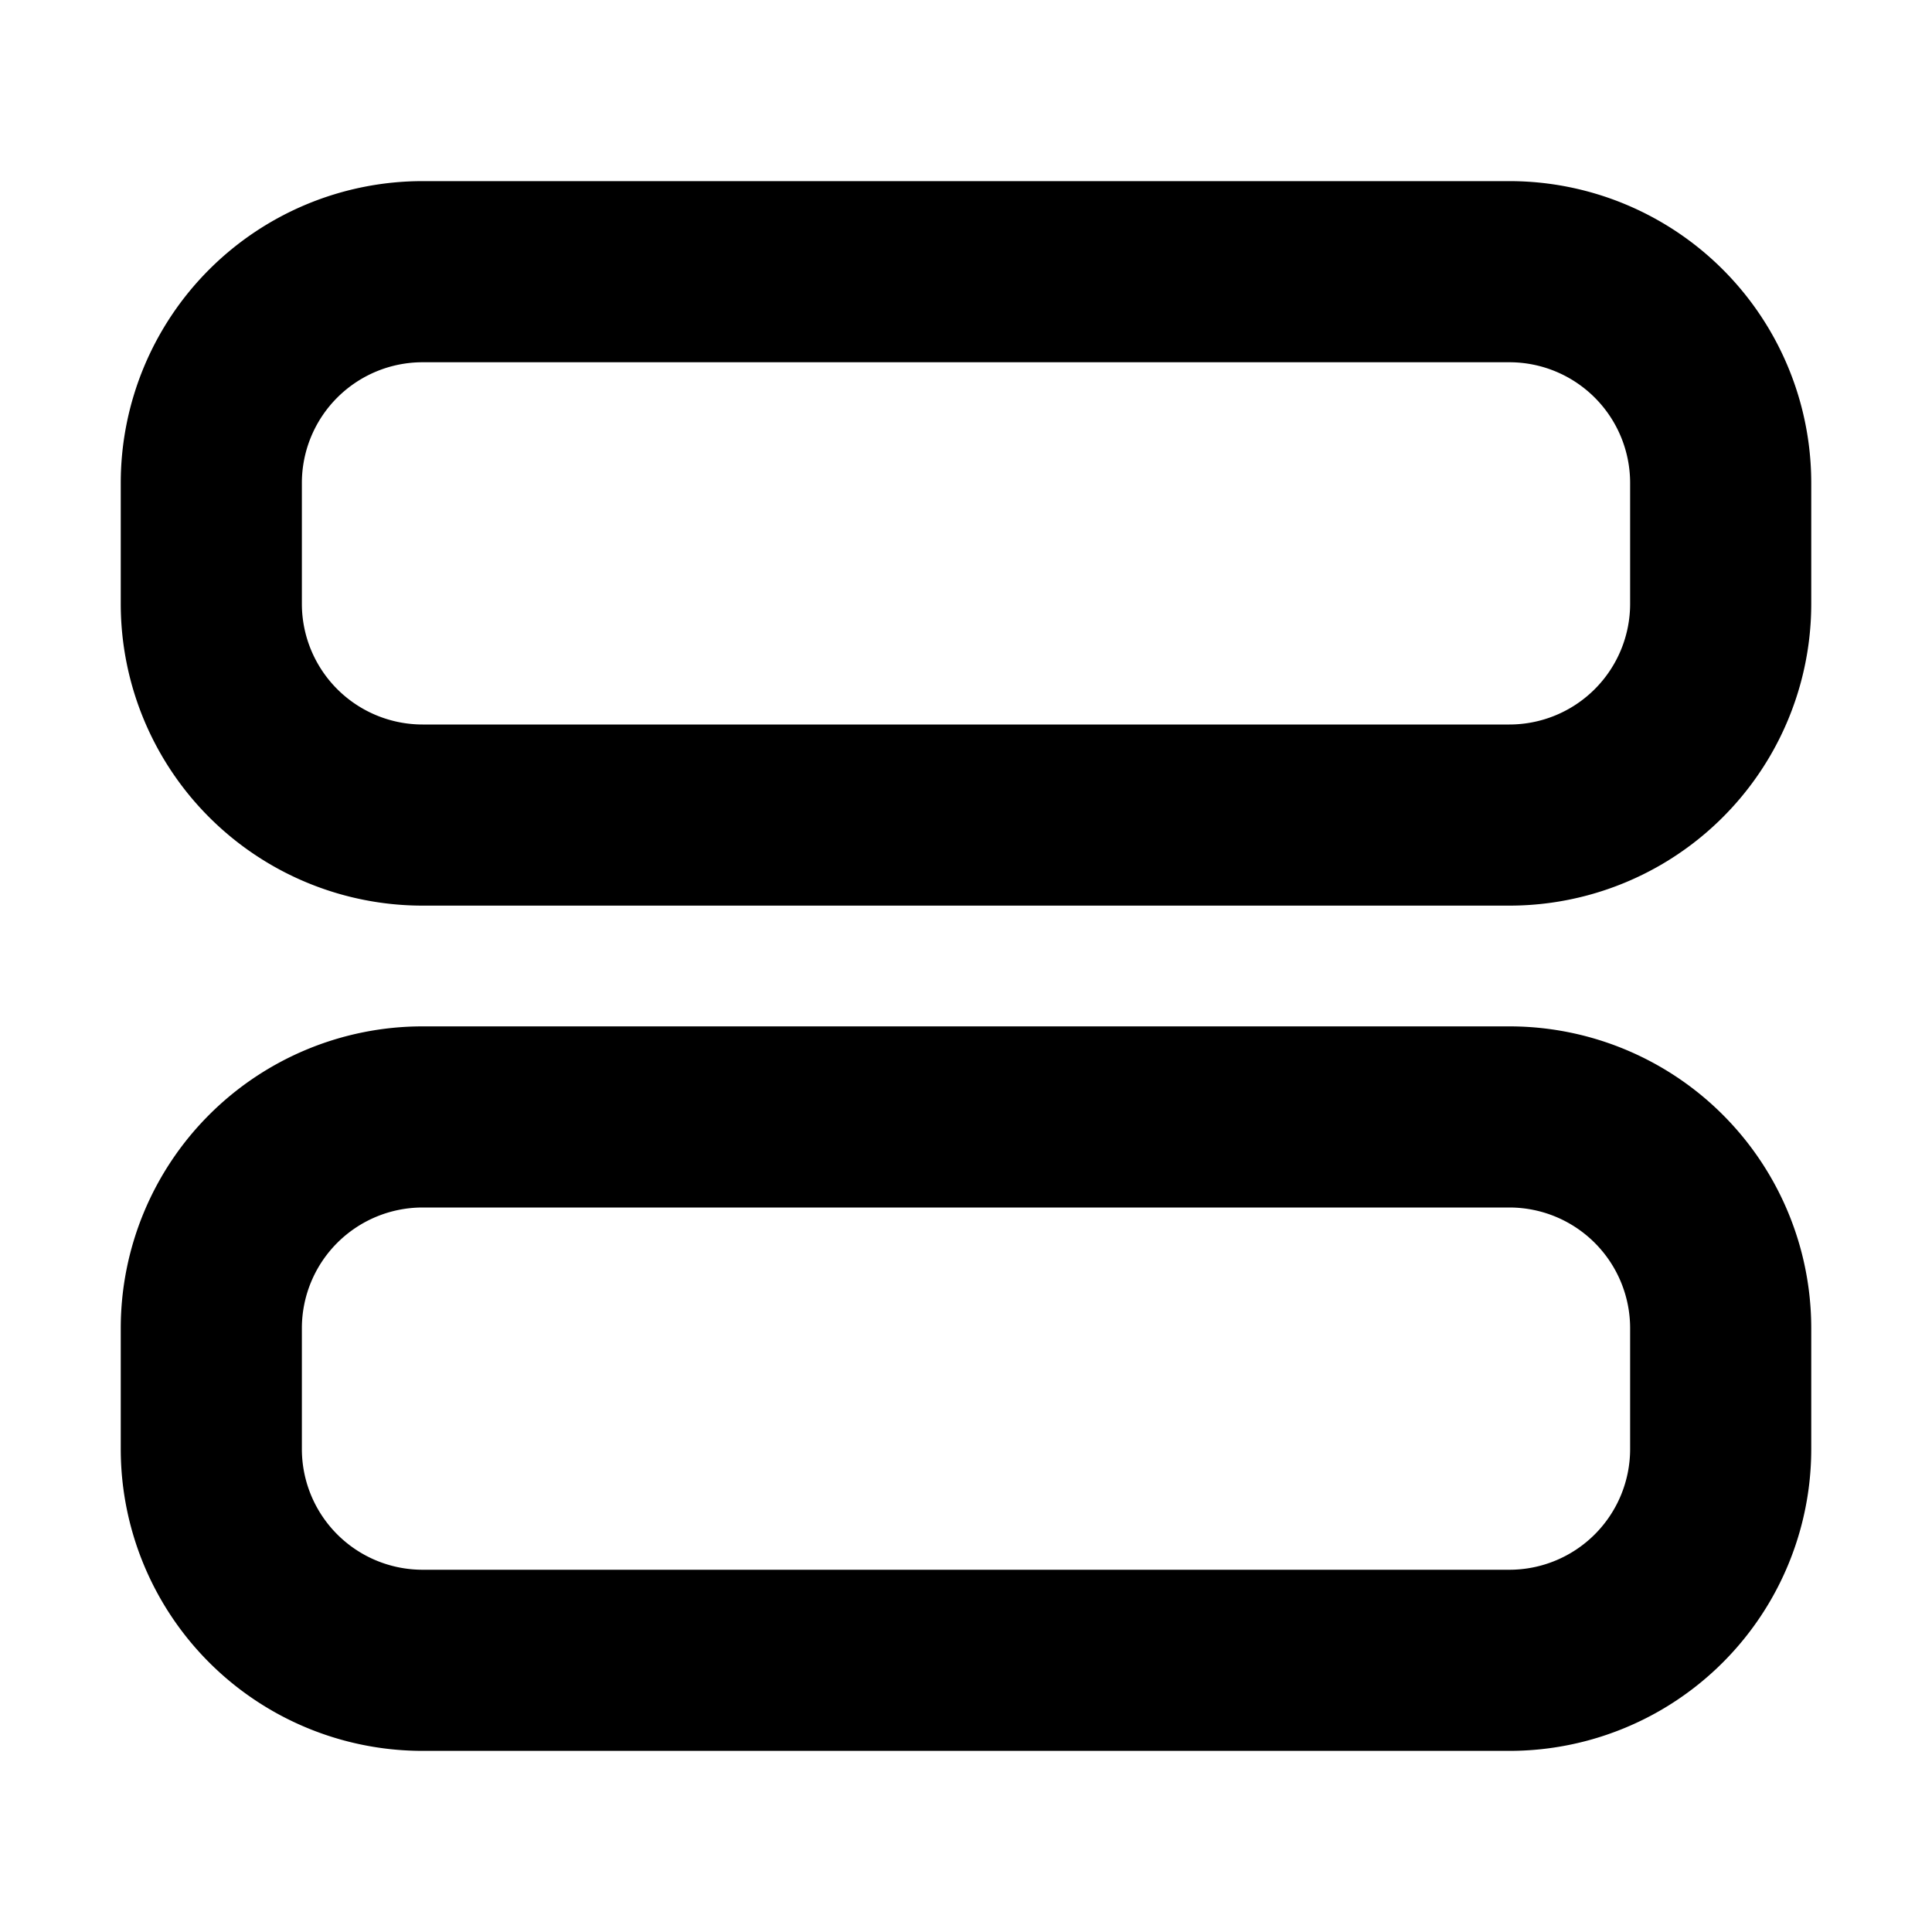
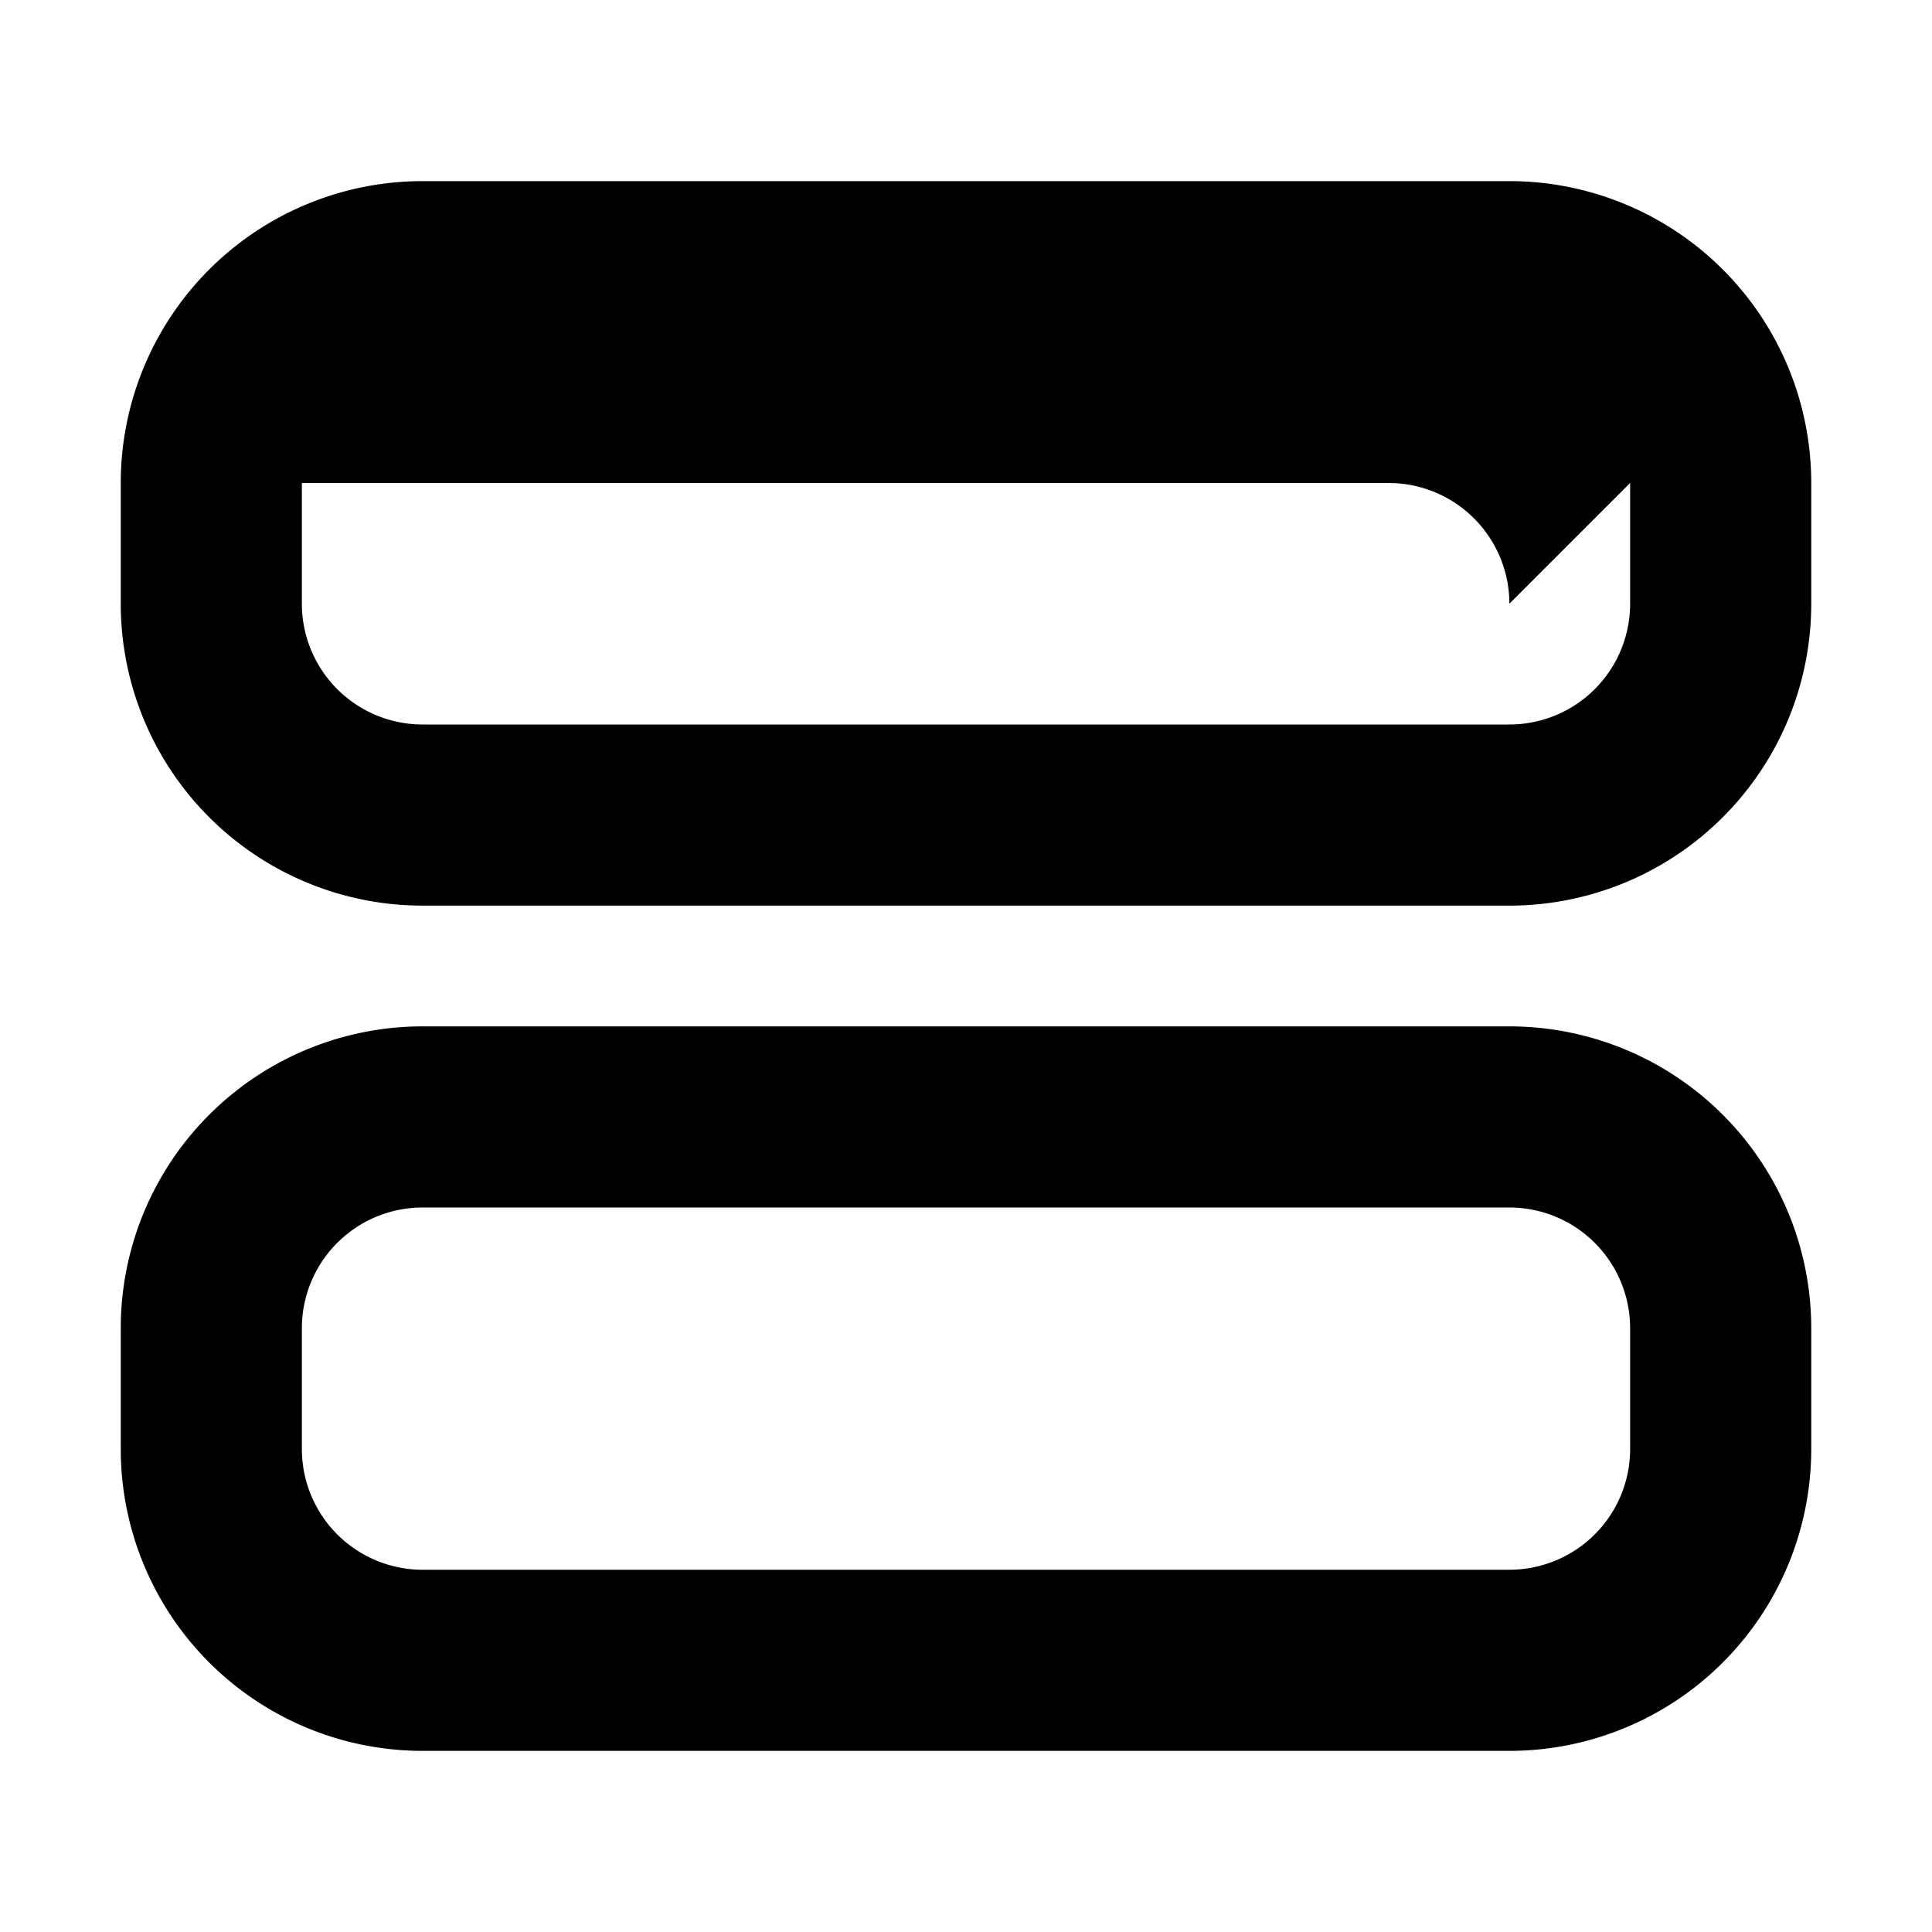
<svg xmlns="http://www.w3.org/2000/svg" width="16" height="16" fill="none" viewBox="0 0 16 16">
-   <path fill="currentColor" fill-rule="evenodd" d="M13.5 4v1a1 1 0 0 1-1 1h-9a1 1 0 0 1-1-1V4a1 1 0 0 1 1-1h9a1 1 0 0 1 1 1M15 5V4a2.5 2.5 0 0 0-2.5-2.5h-9A2.5 2.5 0 0 0 1 4v1a2.5 2.5 0 0 0 2.5 2.5h9A2.5 2.5 0 0 0 15 5m-1.5 6v1a1 1 0 0 1-1 1h-9a1 1 0 0 1-1-1v-1a1 1 0 0 1 1-1h9a1 1 0 0 1 1 1m1.5 1v-1a2.5 2.5 0 0 0-2.5-2.5h-9A2.5 2.5 0 0 0 1 11v1a2.5 2.5 0 0 0 2.5 2.5h9A2.5 2.5 0 0 0 15 12" clip-rule="evenodd" />
+   <path fill="currentColor" fill-rule="evenodd" d="M13.5 4v1a1 1 0 0 1-1 1h-9a1 1 0 0 1-1-1V4h9a1 1 0 0 1 1 1M15 5V4a2.5 2.5 0 0 0-2.5-2.5h-9A2.5 2.5 0 0 0 1 4v1a2.5 2.5 0 0 0 2.5 2.5h9A2.5 2.5 0 0 0 15 5m-1.5 6v1a1 1 0 0 1-1 1h-9a1 1 0 0 1-1-1v-1a1 1 0 0 1 1-1h9a1 1 0 0 1 1 1m1.5 1v-1a2.5 2.5 0 0 0-2.5-2.5h-9A2.5 2.5 0 0 0 1 11v1a2.5 2.5 0 0 0 2.5 2.5h9A2.5 2.5 0 0 0 15 12" clip-rule="evenodd" />
</svg>